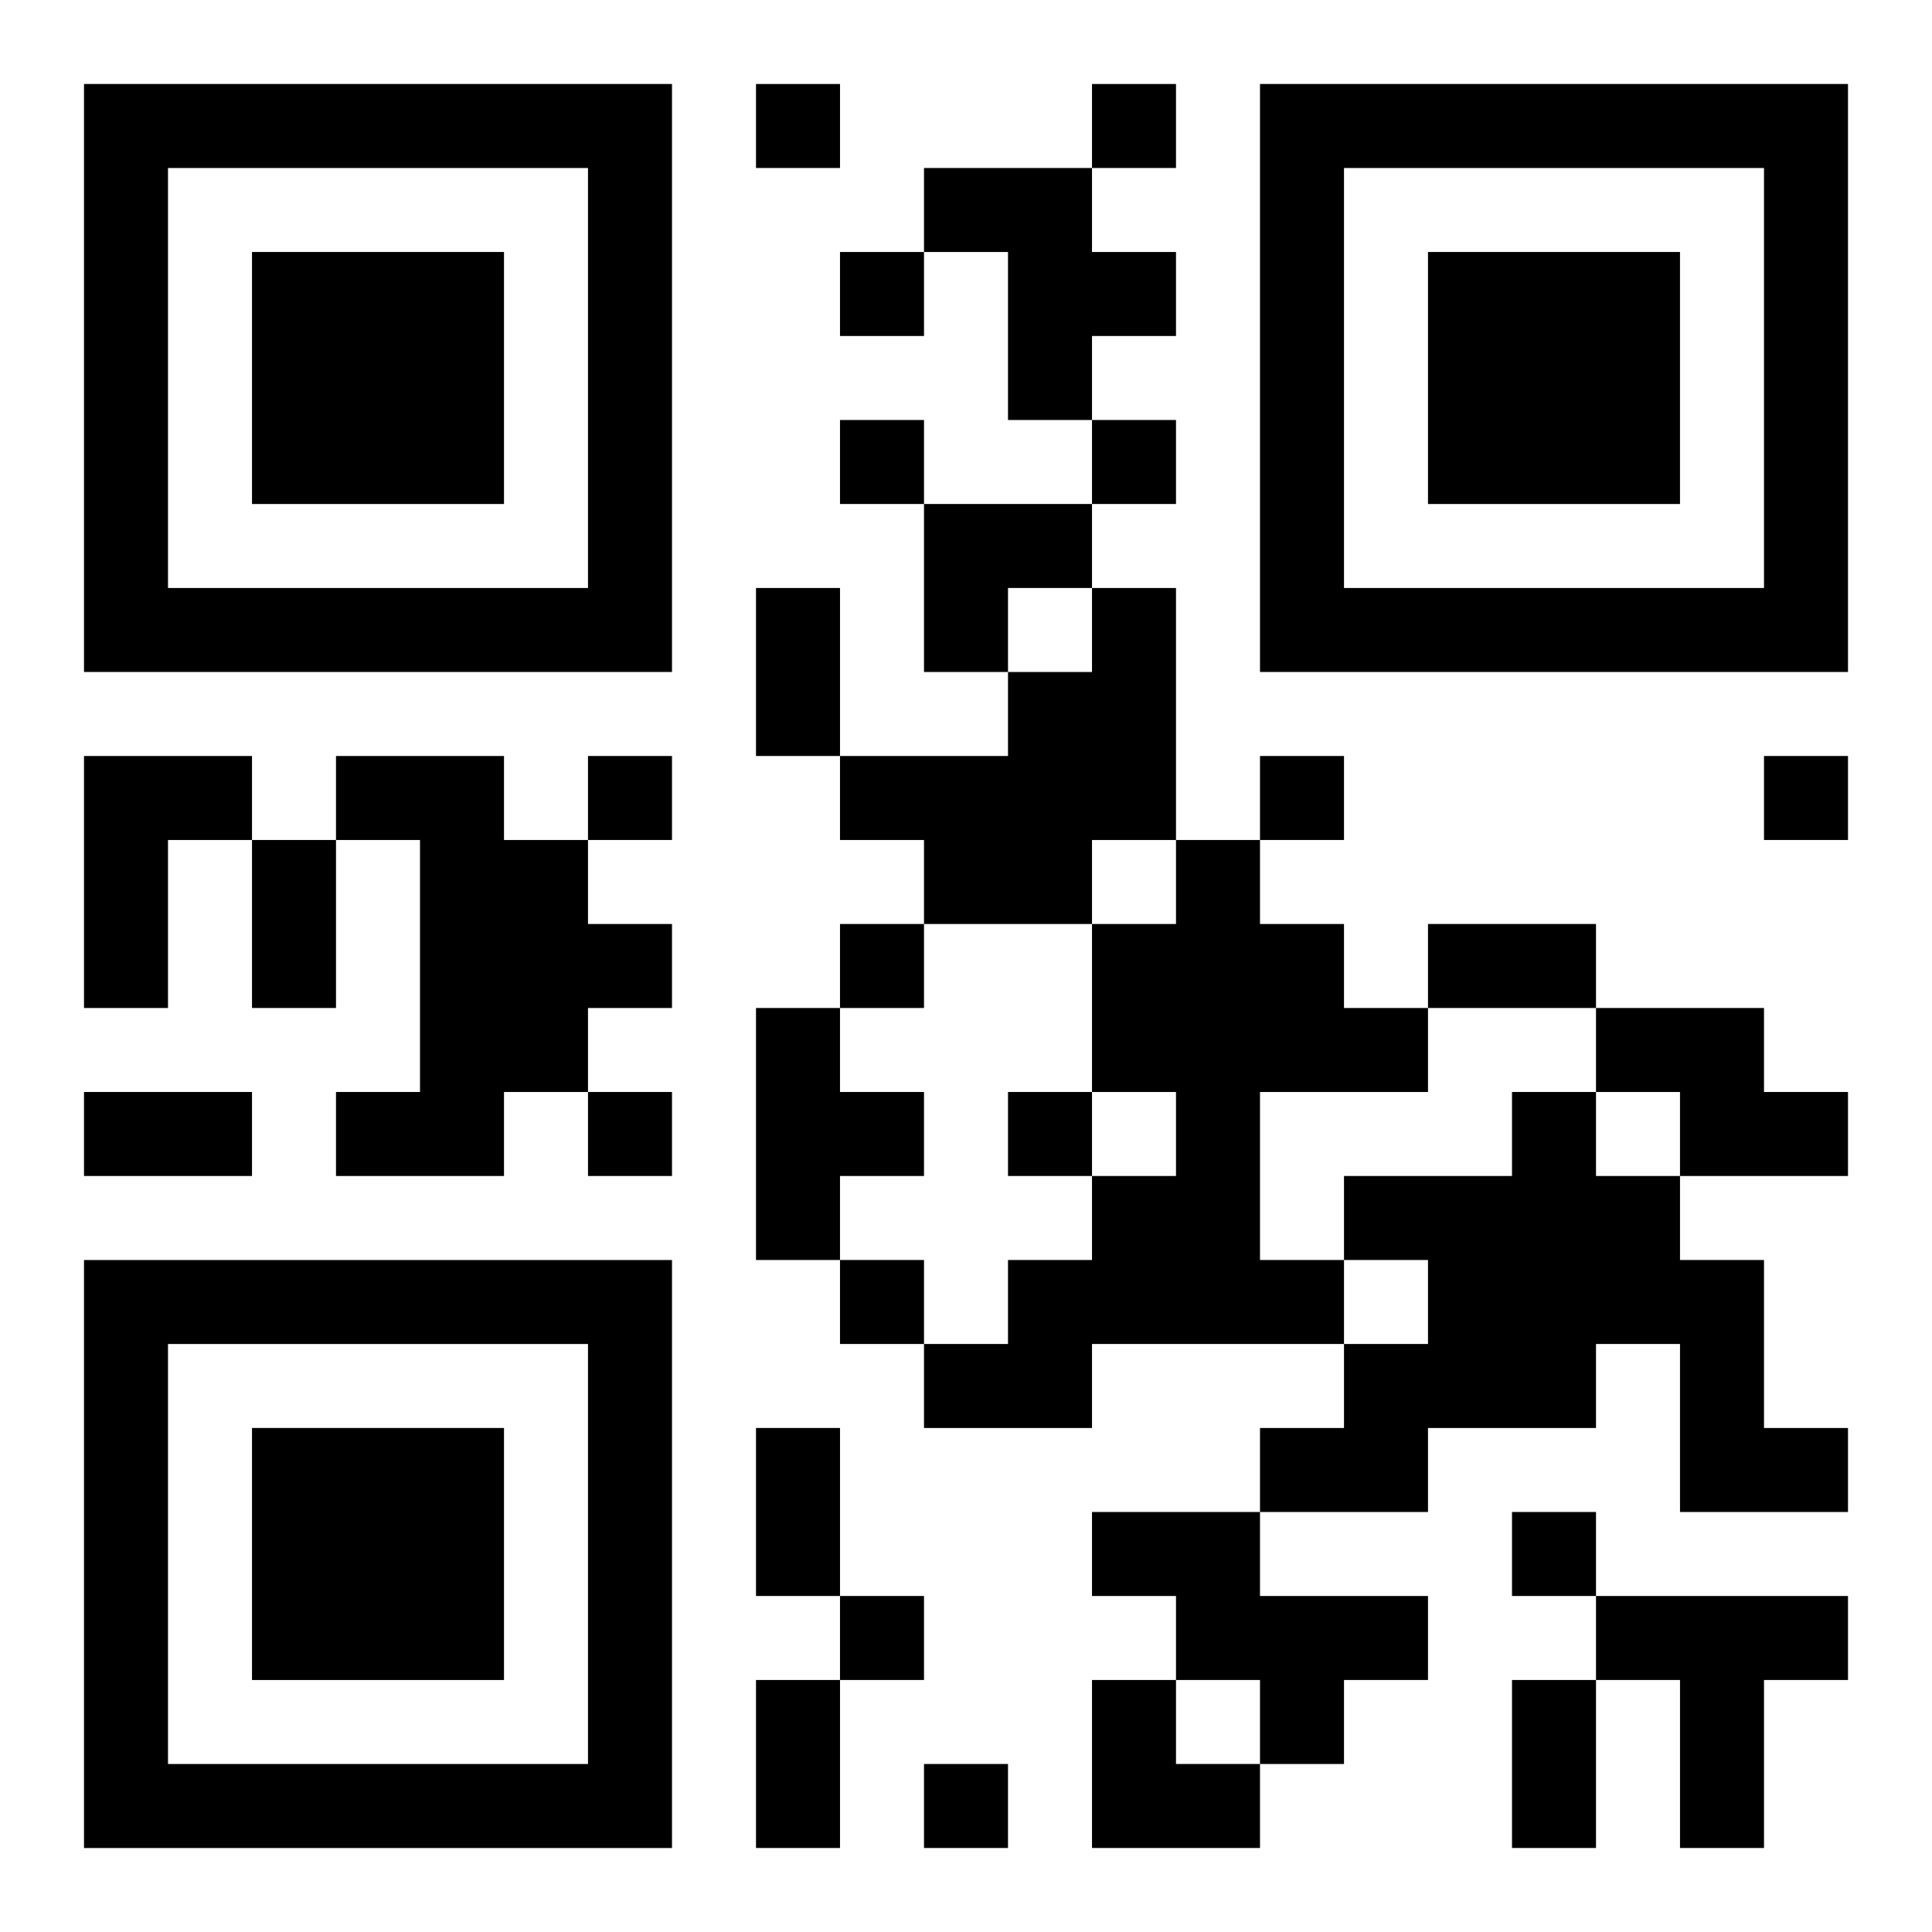
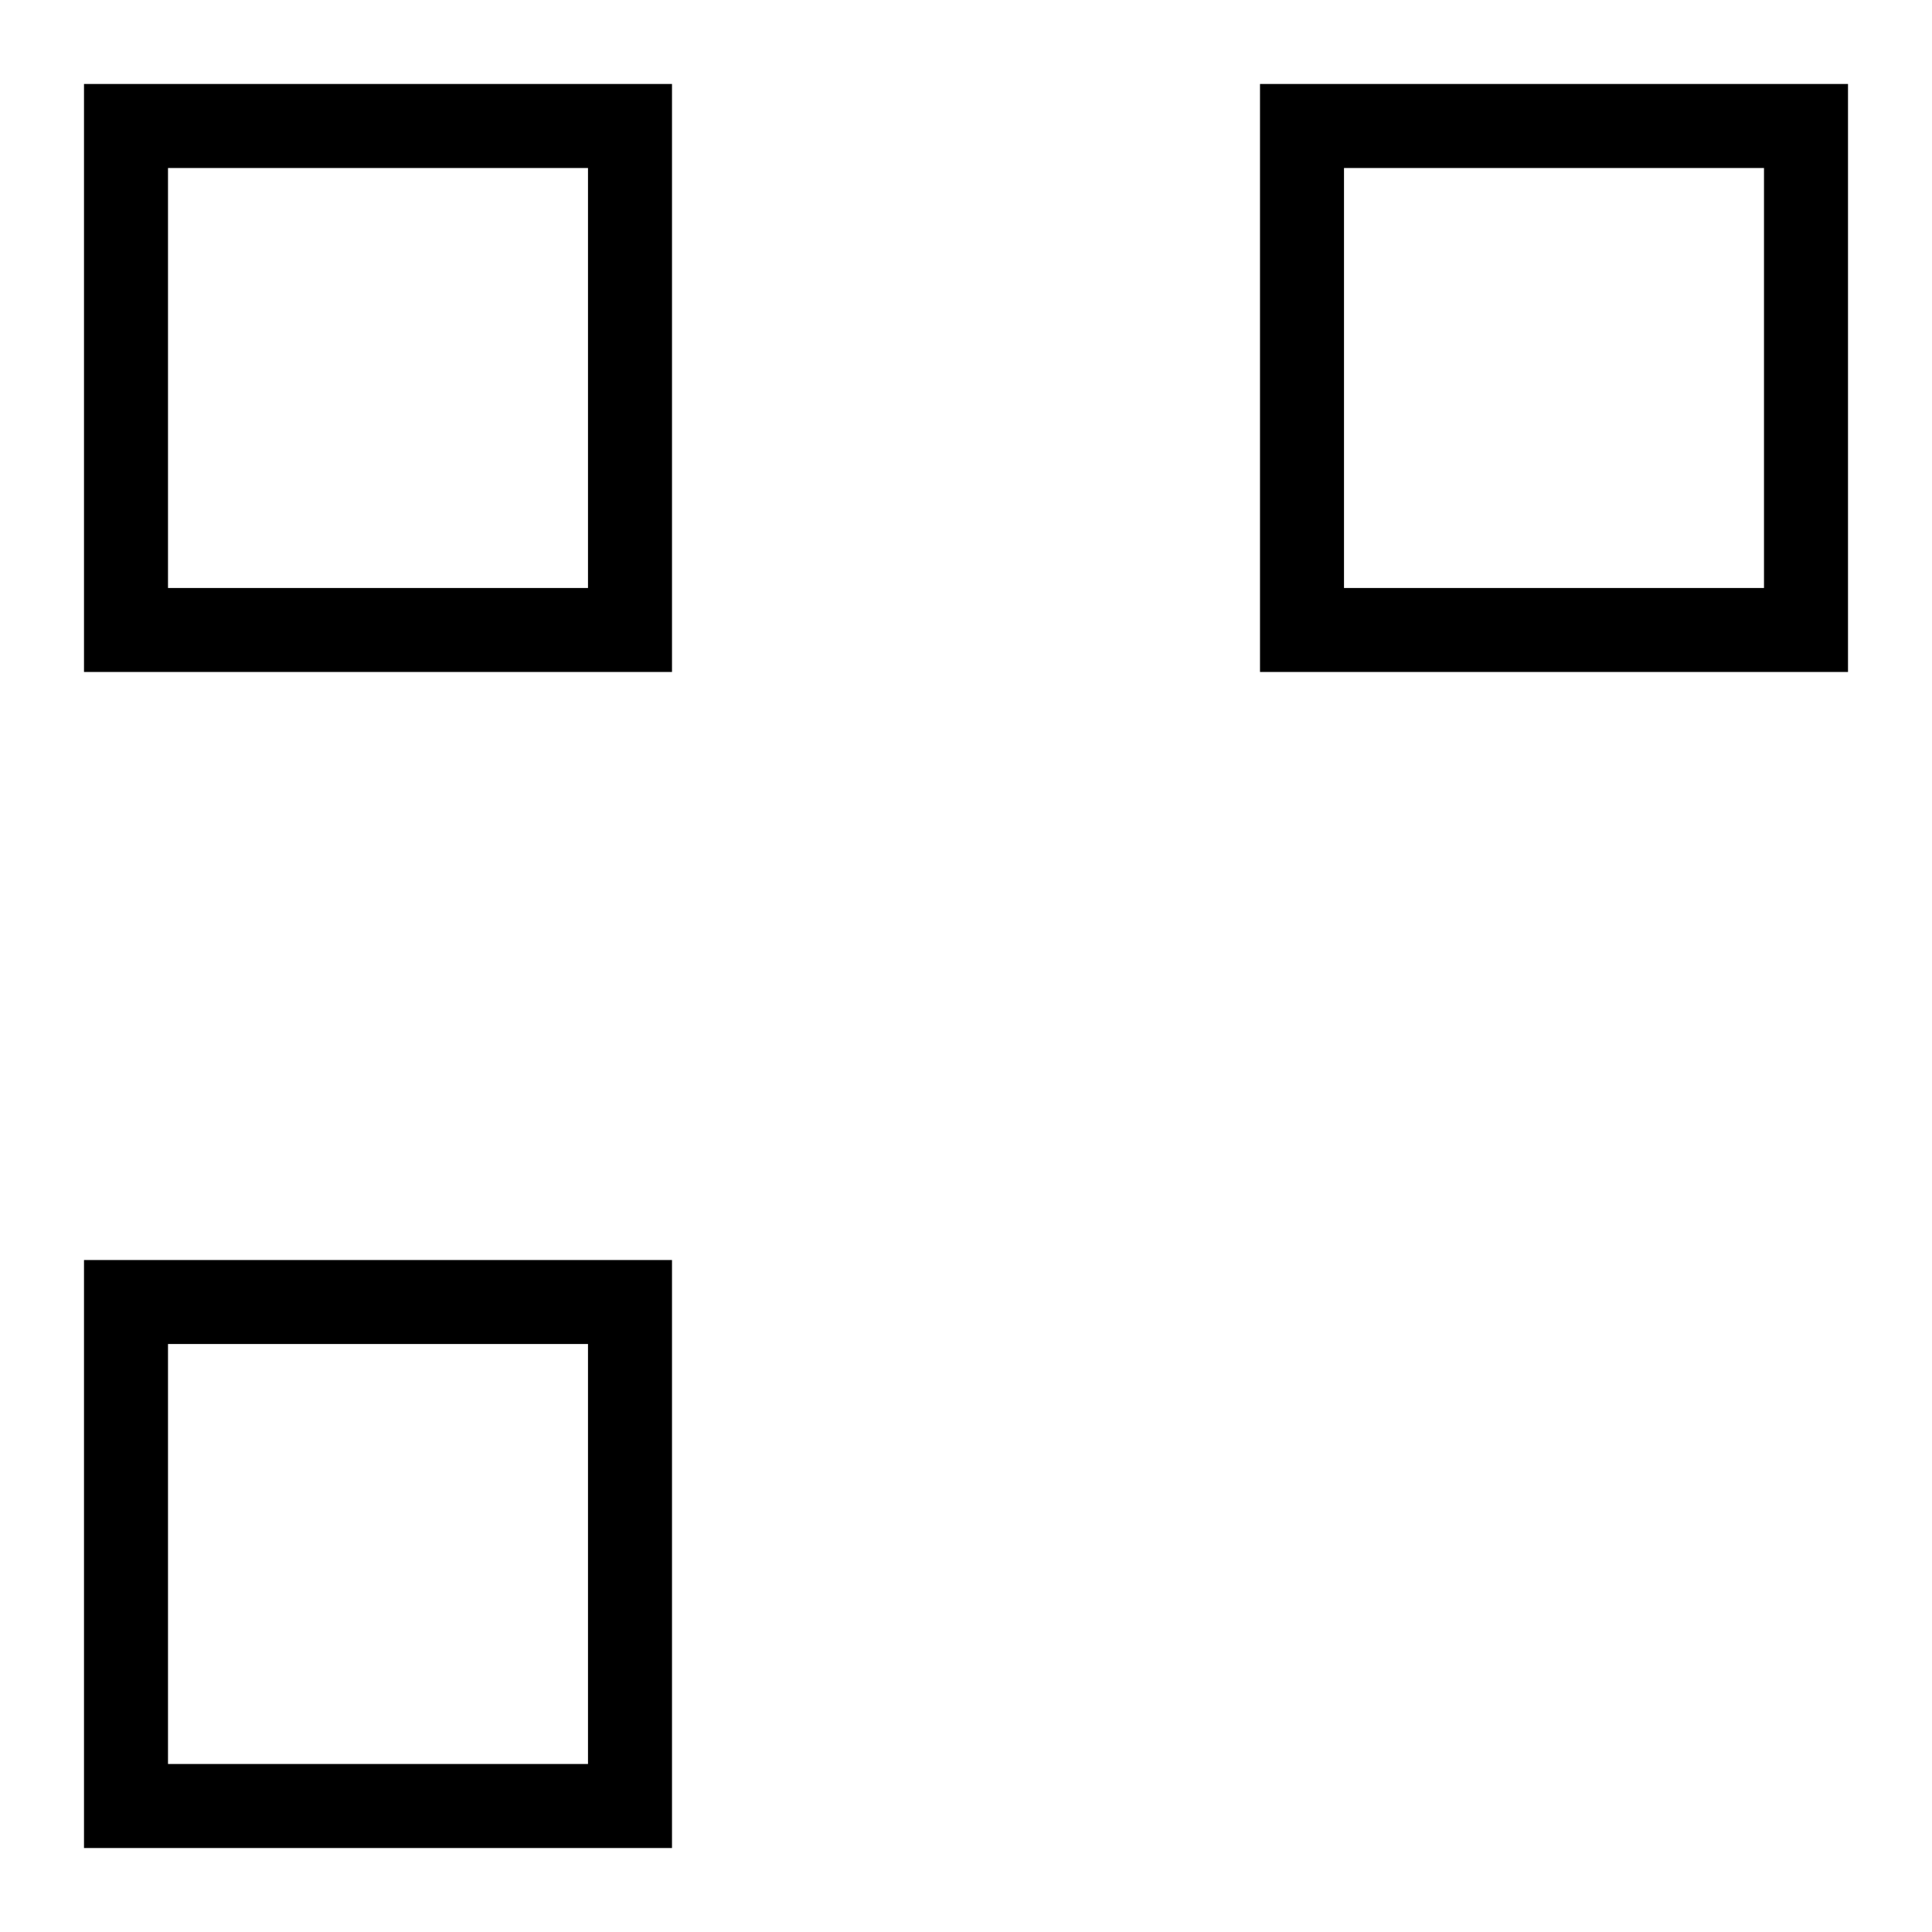
<svg xmlns="http://www.w3.org/2000/svg" xmlns:xlink="http://www.w3.org/1999/xlink" width="250" height="250" baseProfile="full" version="1.1" viewBox="-1 -1 23 23">
  <symbol id="a">
-     <path d="m0 7v7h7v-7h-7zm1 1h5v5h-5v-5zm1 1v3h3v-3h-3z" />
+     <path d="m0 7v7h7v-7h-7zm1 1h5v5h-5v-5zm1 1v3h3h-3z" />
  </symbol>
  <use y="-7" xlink:href="#a" />
  <use y="7" xlink:href="#a" />
  <use x="14" y="-7" xlink:href="#a" />
-   <path d="m10 1h2v1h1v1h-1v1h-1v-2h-1v-1m2 5h1v3h-1v1h-2v-1h-1v-1h2v-1h1v-1m-12 2h2v1h-1v2h-1v-3m3 0h2v1h1v1h1v1h-1v1h-1v1h-2v-1h1v-3h-1v-1m10 1h1v1h1v1h1v1h-2v2h1v1h-3v1h-2v-1h1v-1h1v-1h1v-1h-1v-2h1v-1m-5 2h1v1h1v1h-1v1h-1v-3m10 0h2v1h1v1h-2v-1h-1v-1m-1 1h1v1h1v1h1v2h1v1h-2v-2h-1v1h-2v1h-2v-1h1v-1h1v-1h-1v-1h2v-1m-5 5h2v1h2v1h-1v1h-1v-1h-1v-1h-1v-1m6 1h3v1h-1v2h-1v-2h-1v-1m-10-18v1h1v-1h-1m4 0v1h1v-1h-1m-3 2v1h1v-1h-1m0 2v1h1v-1h-1m3 0v1h1v-1h-1m-6 4v1h1v-1h-1m8 0v1h1v-1h-1m6 0v1h1v-1h-1m-11 2v1h1v-1h-1m-3 2v1h1v-1h-1m5 0v1h1v-1h-1m-2 2v1h1v-1h-1m8 3v1h1v-1h-1m-8 1v1h1v-1h-1m1 2v1h1v-1h-1m-2-14h1v2h-1v-2m-6 3h1v2h-1v-2m14 1h2v1h-2v-1m-16 2h2v1h-2v-1m8 4h1v2h-1v-2m0 3h1v2h-1v-2m9 0h1v2h-1v-2m-7-14h2v1h-1v1h-1zm2 14h1v1h1v1h-2z" />
</svg>